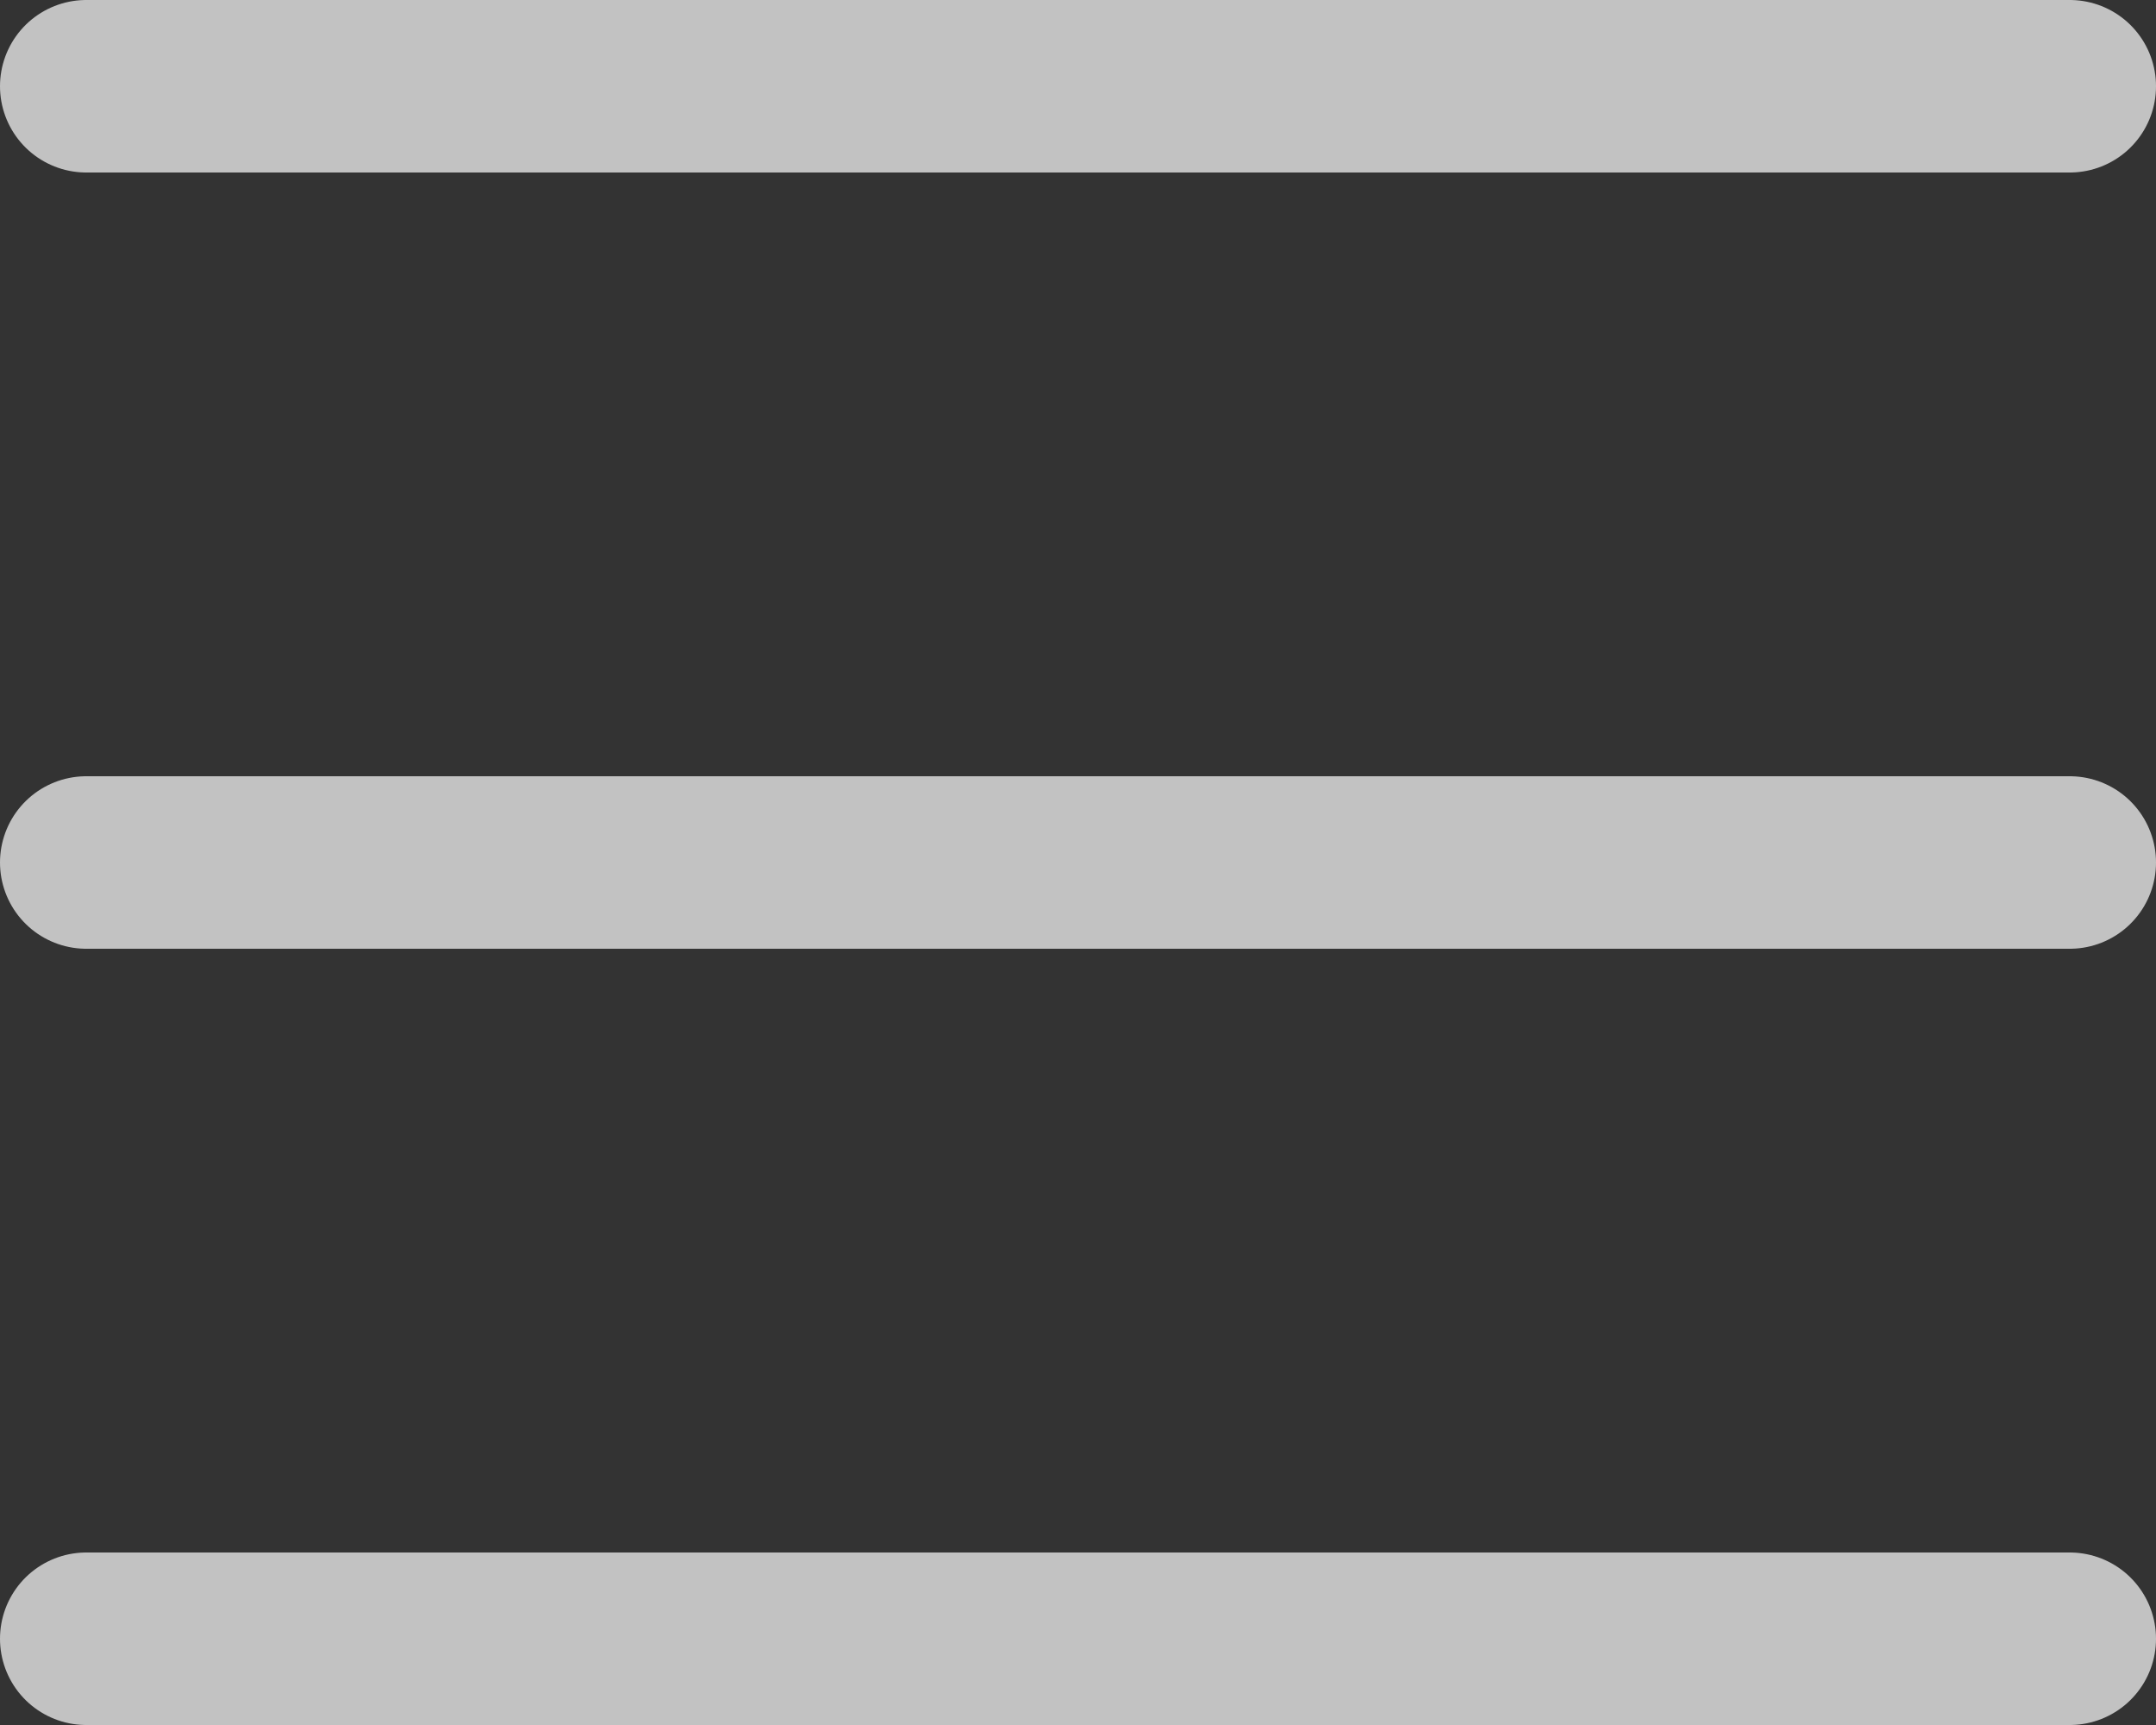
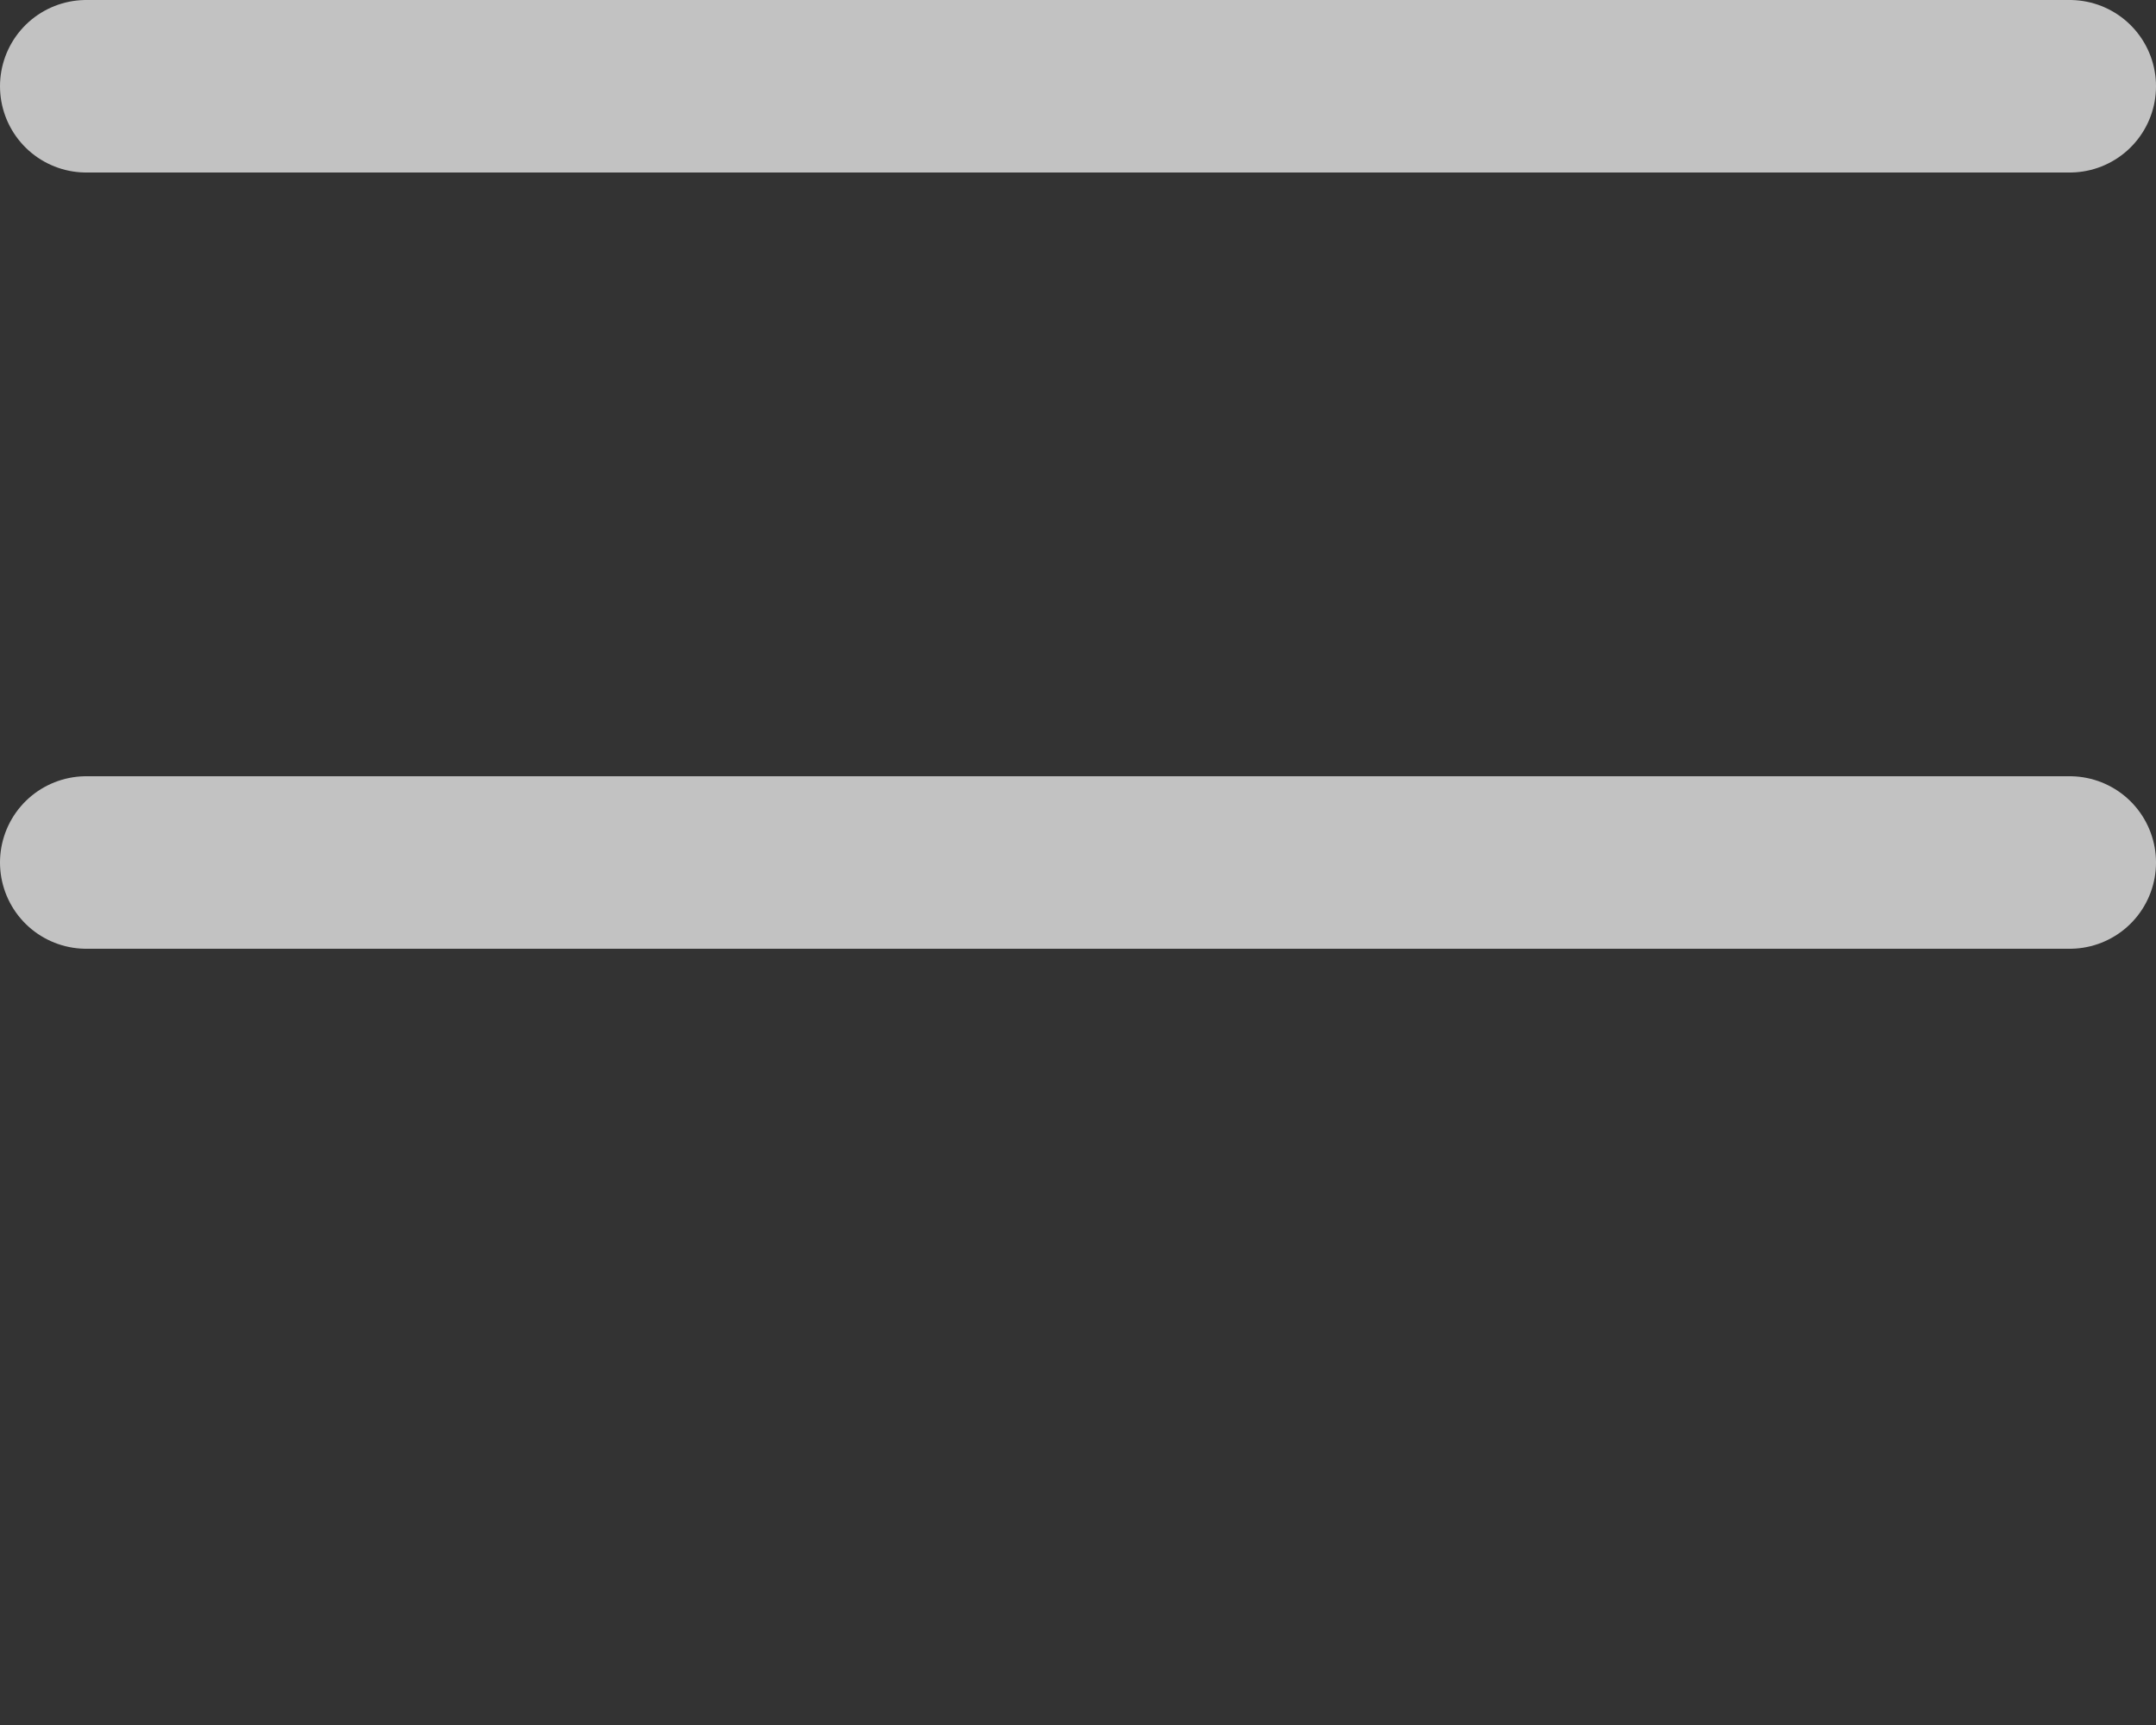
<svg xmlns="http://www.w3.org/2000/svg" width="25" height="20" viewBox="0 0 25 20" fill="none">
  <rect x="0" y="0" width="25" height="20" fill="#333333" stroke="none" />
  <path d="M1 1H24" stroke="white" stroke-opacity="0.7" stroke-width="2" stroke-linecap="round" />
  <path d="M1 10H24" stroke="white" stroke-opacity="0.7" stroke-width="2" stroke-linecap="round" />
-   <path d="M1 19H24" stroke="white" stroke-opacity="0.7" stroke-width="2" stroke-linecap="round" />
</svg>